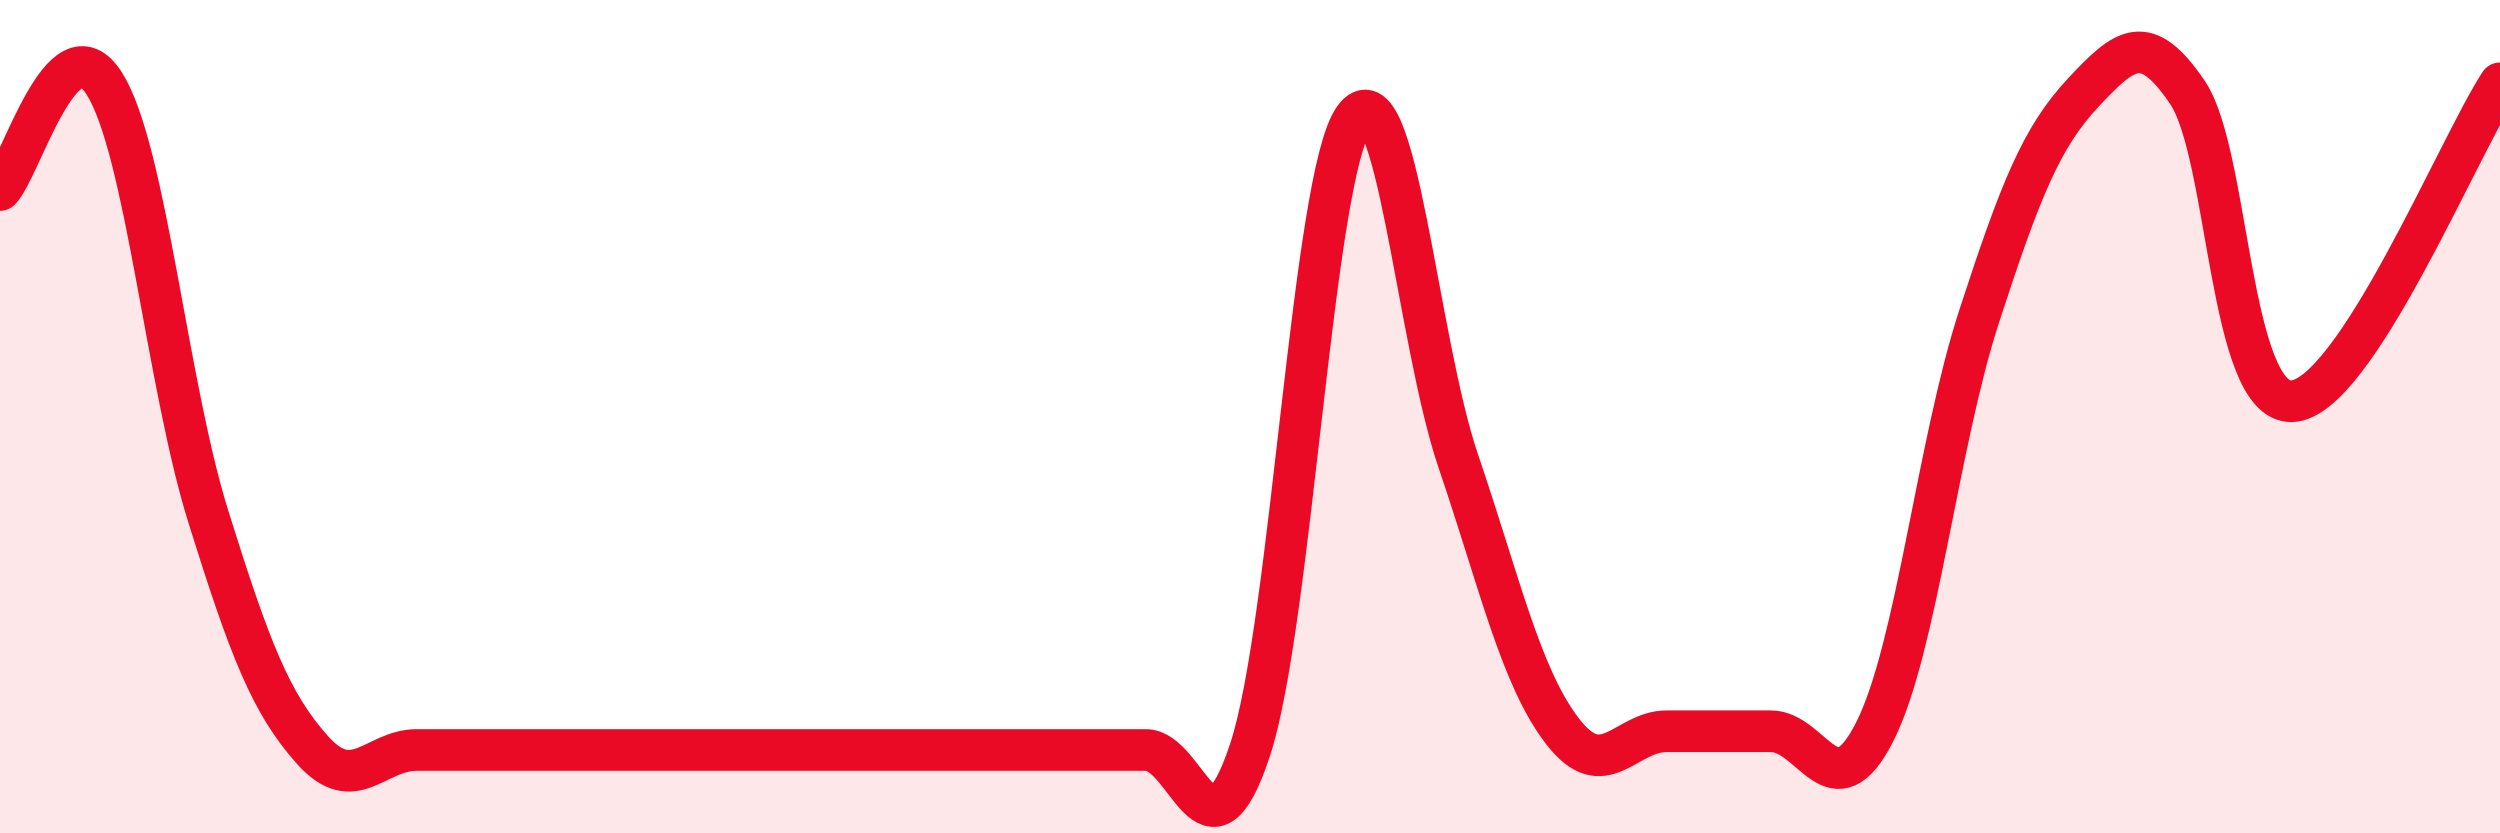
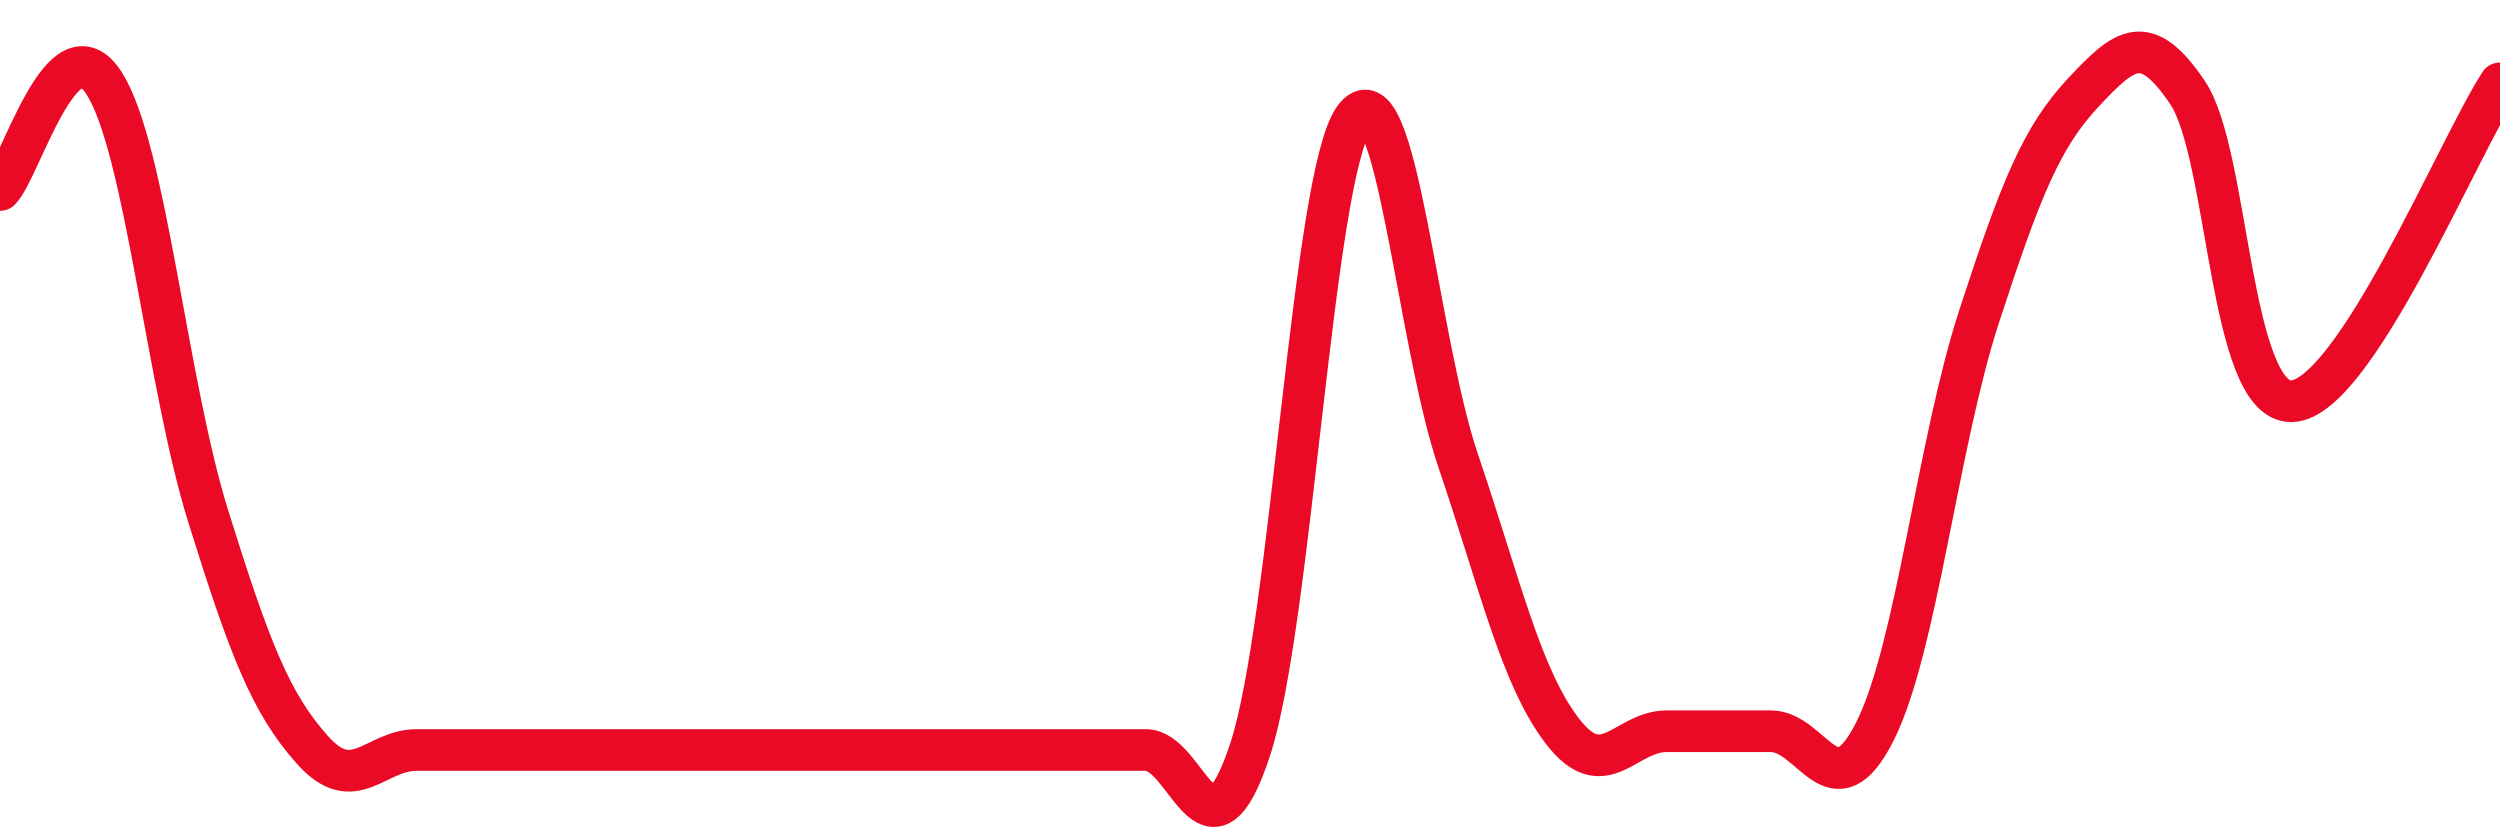
<svg xmlns="http://www.w3.org/2000/svg" width="60" height="20" viewBox="0 0 60 20">
-   <path d="M 0,4.56 C 0.5,4.05 1.5,0.43 2.5,2 C 3.5,3.57 4,9.2 5,12.4 C 6,15.6 6.5,16.88 7.5,18 C 8.5,19.12 9,18 10,18 C 11,18 11.5,18 12.5,18 C 13.5,18 14,18 15,18 C 16,18 16.5,18 17.5,18 C 18.5,18 19,18 20,18 C 21,18 21.5,18 22.5,18 C 23.5,18 24,18 25,18 C 26,18 26.5,18 27.5,18 C 28.5,18 29,21.03 30,18 C 31,14.97 31.5,4.23 32.5,2.84 C 33.5,1.45 34,8.13 35,11.07 C 36,14.01 36.5,16.25 37.5,17.55 C 38.5,18.85 39,17.55 40,17.55 C 41,17.55 41.5,17.55 42.5,17.55 C 43.5,17.55 44,19.54 45,17.55 C 46,15.56 46.5,10.66 47.5,7.59 C 48.5,4.52 49,3.29 50,2.22 C 51,1.15 51.5,0.74 52.5,2.22 C 53.5,3.7 53.5,9.67 55,9.63 C 56.5,9.59 59,3.53 60,2L60 20L0 20Z" fill="#EB0A25" opacity="0.1" stroke-linecap="round" stroke-linejoin="round" />
  <path d="M 0,4.56 C 0.5,4.05 1.5,0.43 2.5,2 C 3.5,3.57 4,9.2 5,12.4 C 6,15.6 6.5,16.88 7.5,18 C 8.5,19.12 9,18 10,18 C 11,18 11.5,18 12.5,18 C 13.5,18 14,18 15,18 C 16,18 16.5,18 17.5,18 C 18.5,18 19,18 20,18 C 21,18 21.5,18 22.5,18 C 23.5,18 24,18 25,18 C 26,18 26.5,18 27.5,18 C 28.5,18 29,21.03 30,18 C 31,14.97 31.5,4.23 32.5,2.84 C 33.5,1.45 34,8.13 35,11.07 C 36,14.01 36.5,16.25 37.5,17.55 C 38.5,18.85 39,17.55 40,17.55 C 41,17.55 41.5,17.55 42.5,17.55 C 43.5,17.55 44,19.54 45,17.55 C 46,15.56 46.5,10.66 47.5,7.59 C 48.5,4.52 49,3.29 50,2.22 C 51,1.15 51.5,0.74 52.5,2.22 C 53.5,3.7 53.5,9.67 55,9.63 C 56.5,9.59 59,3.53 60,2" stroke="#EB0A25" stroke-width="1" fill="none" stroke-linecap="round" stroke-linejoin="round" />
</svg>